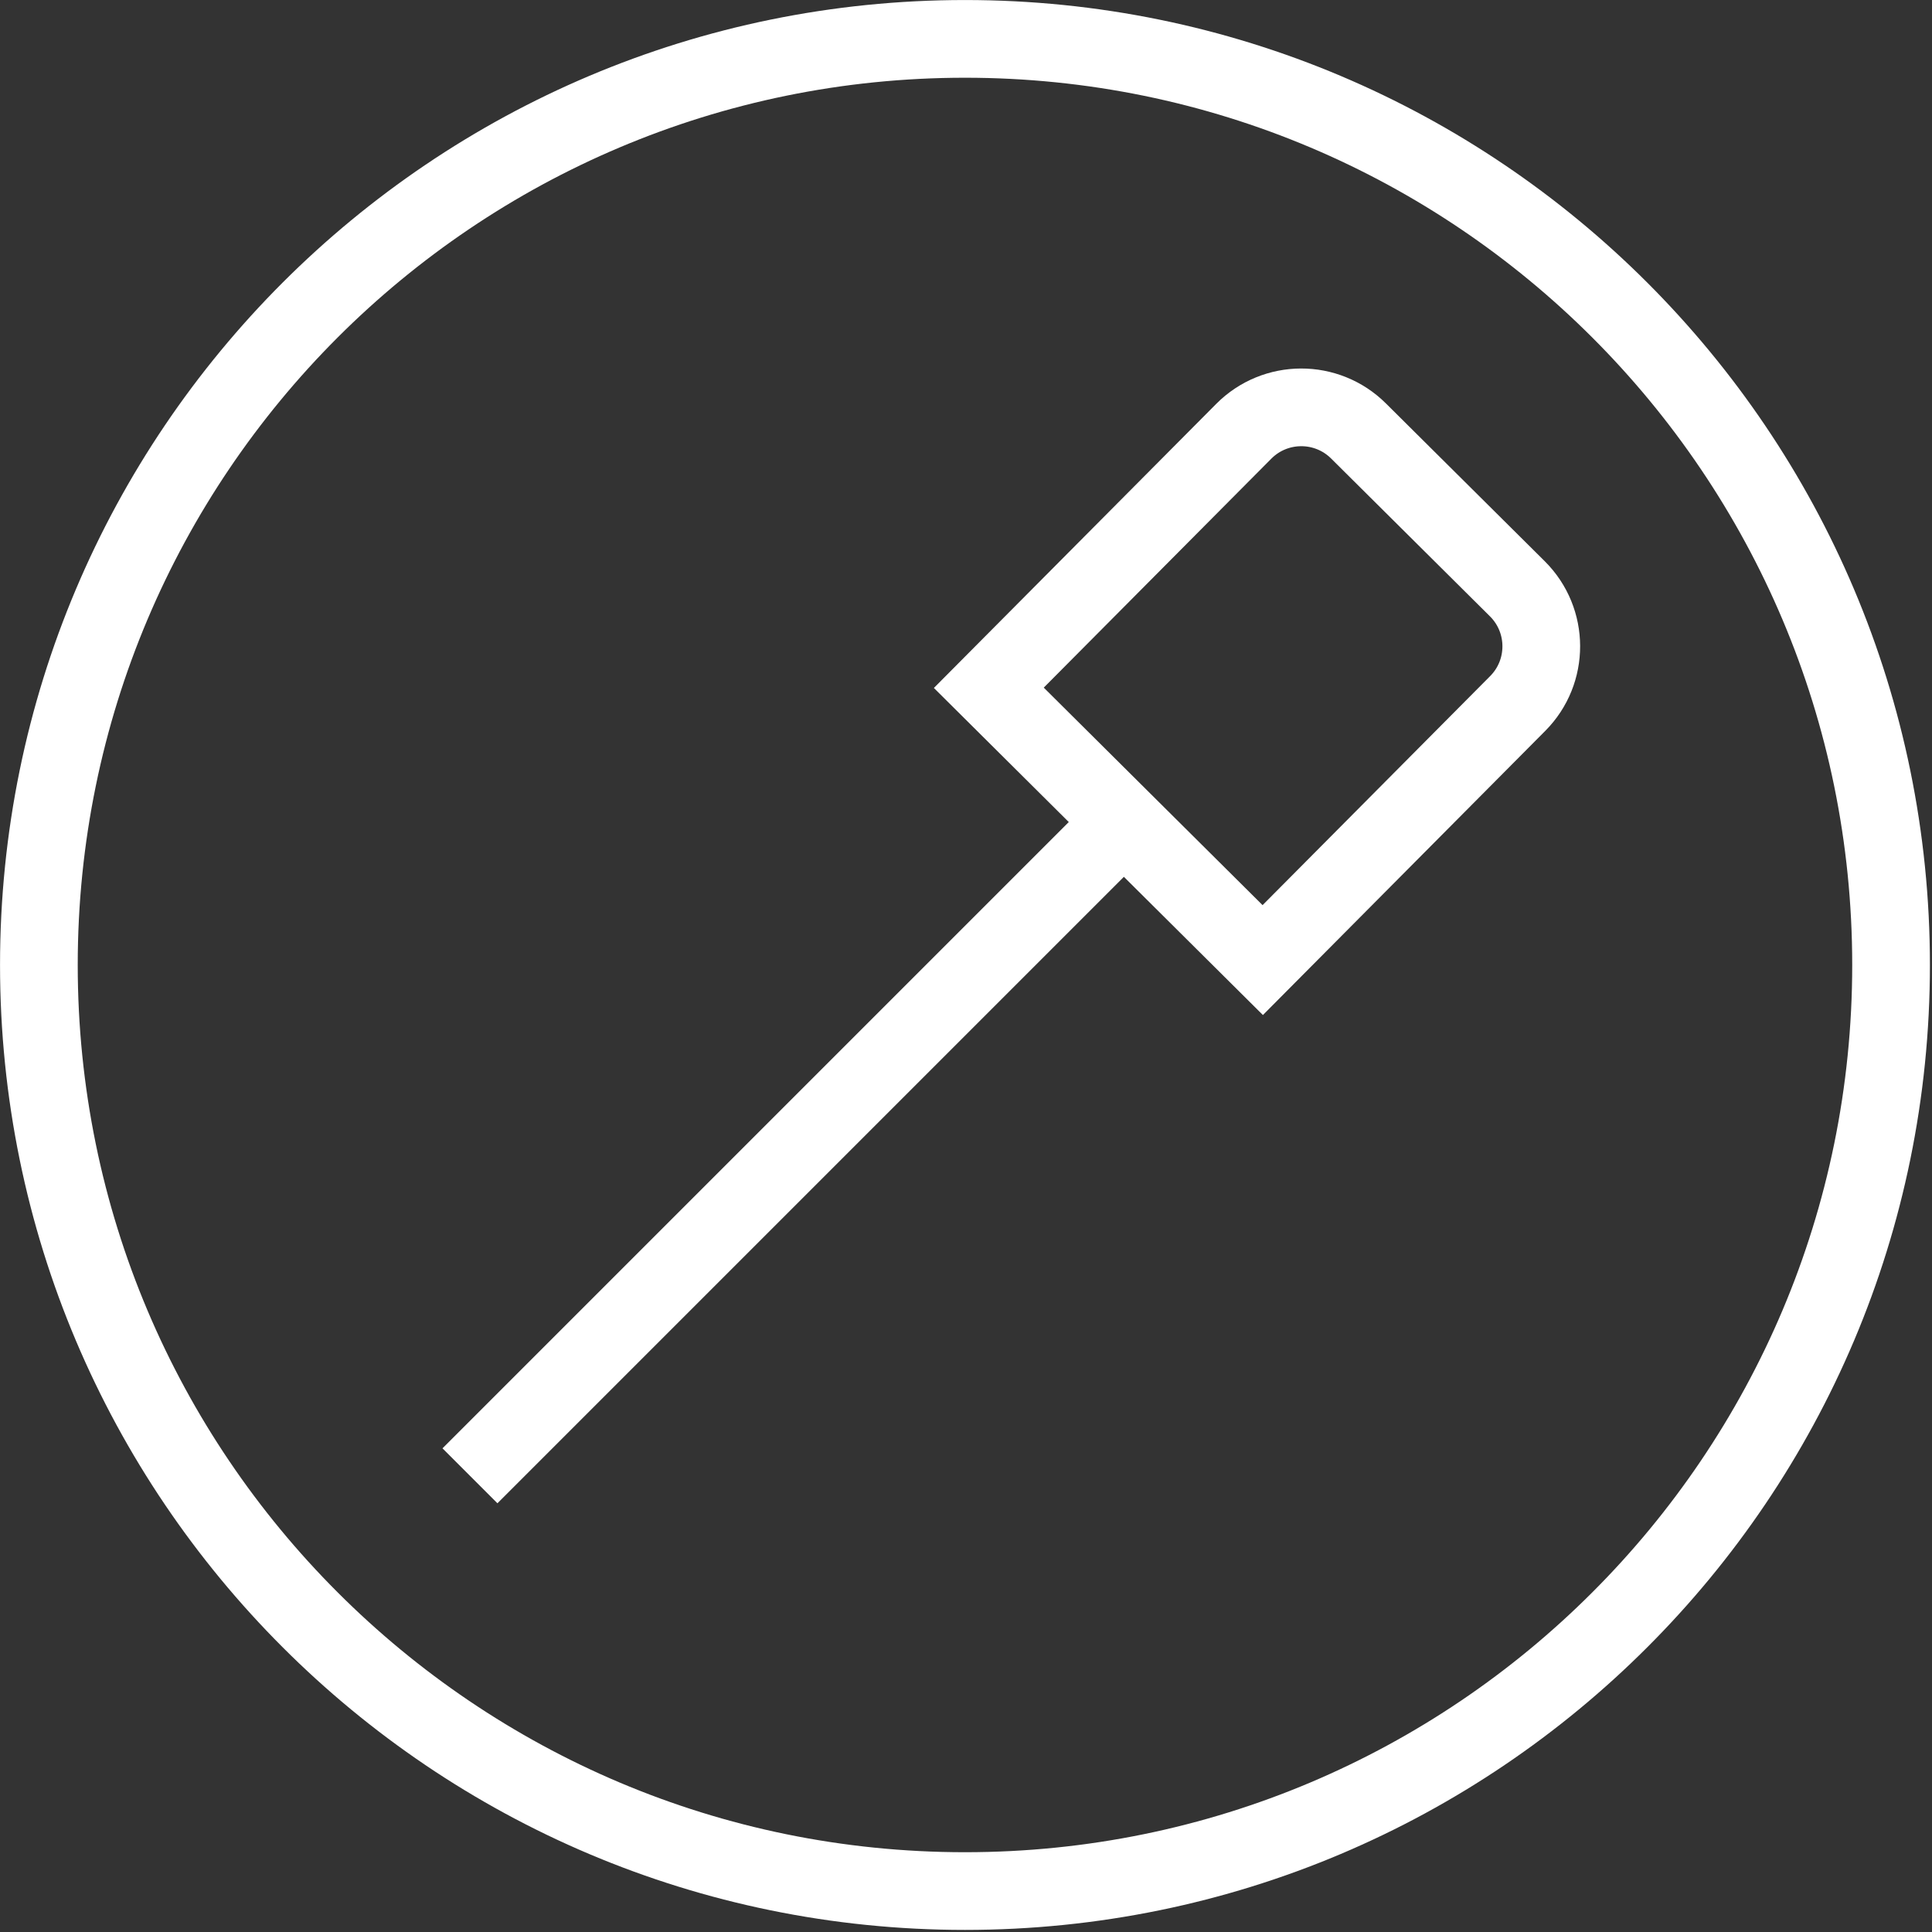
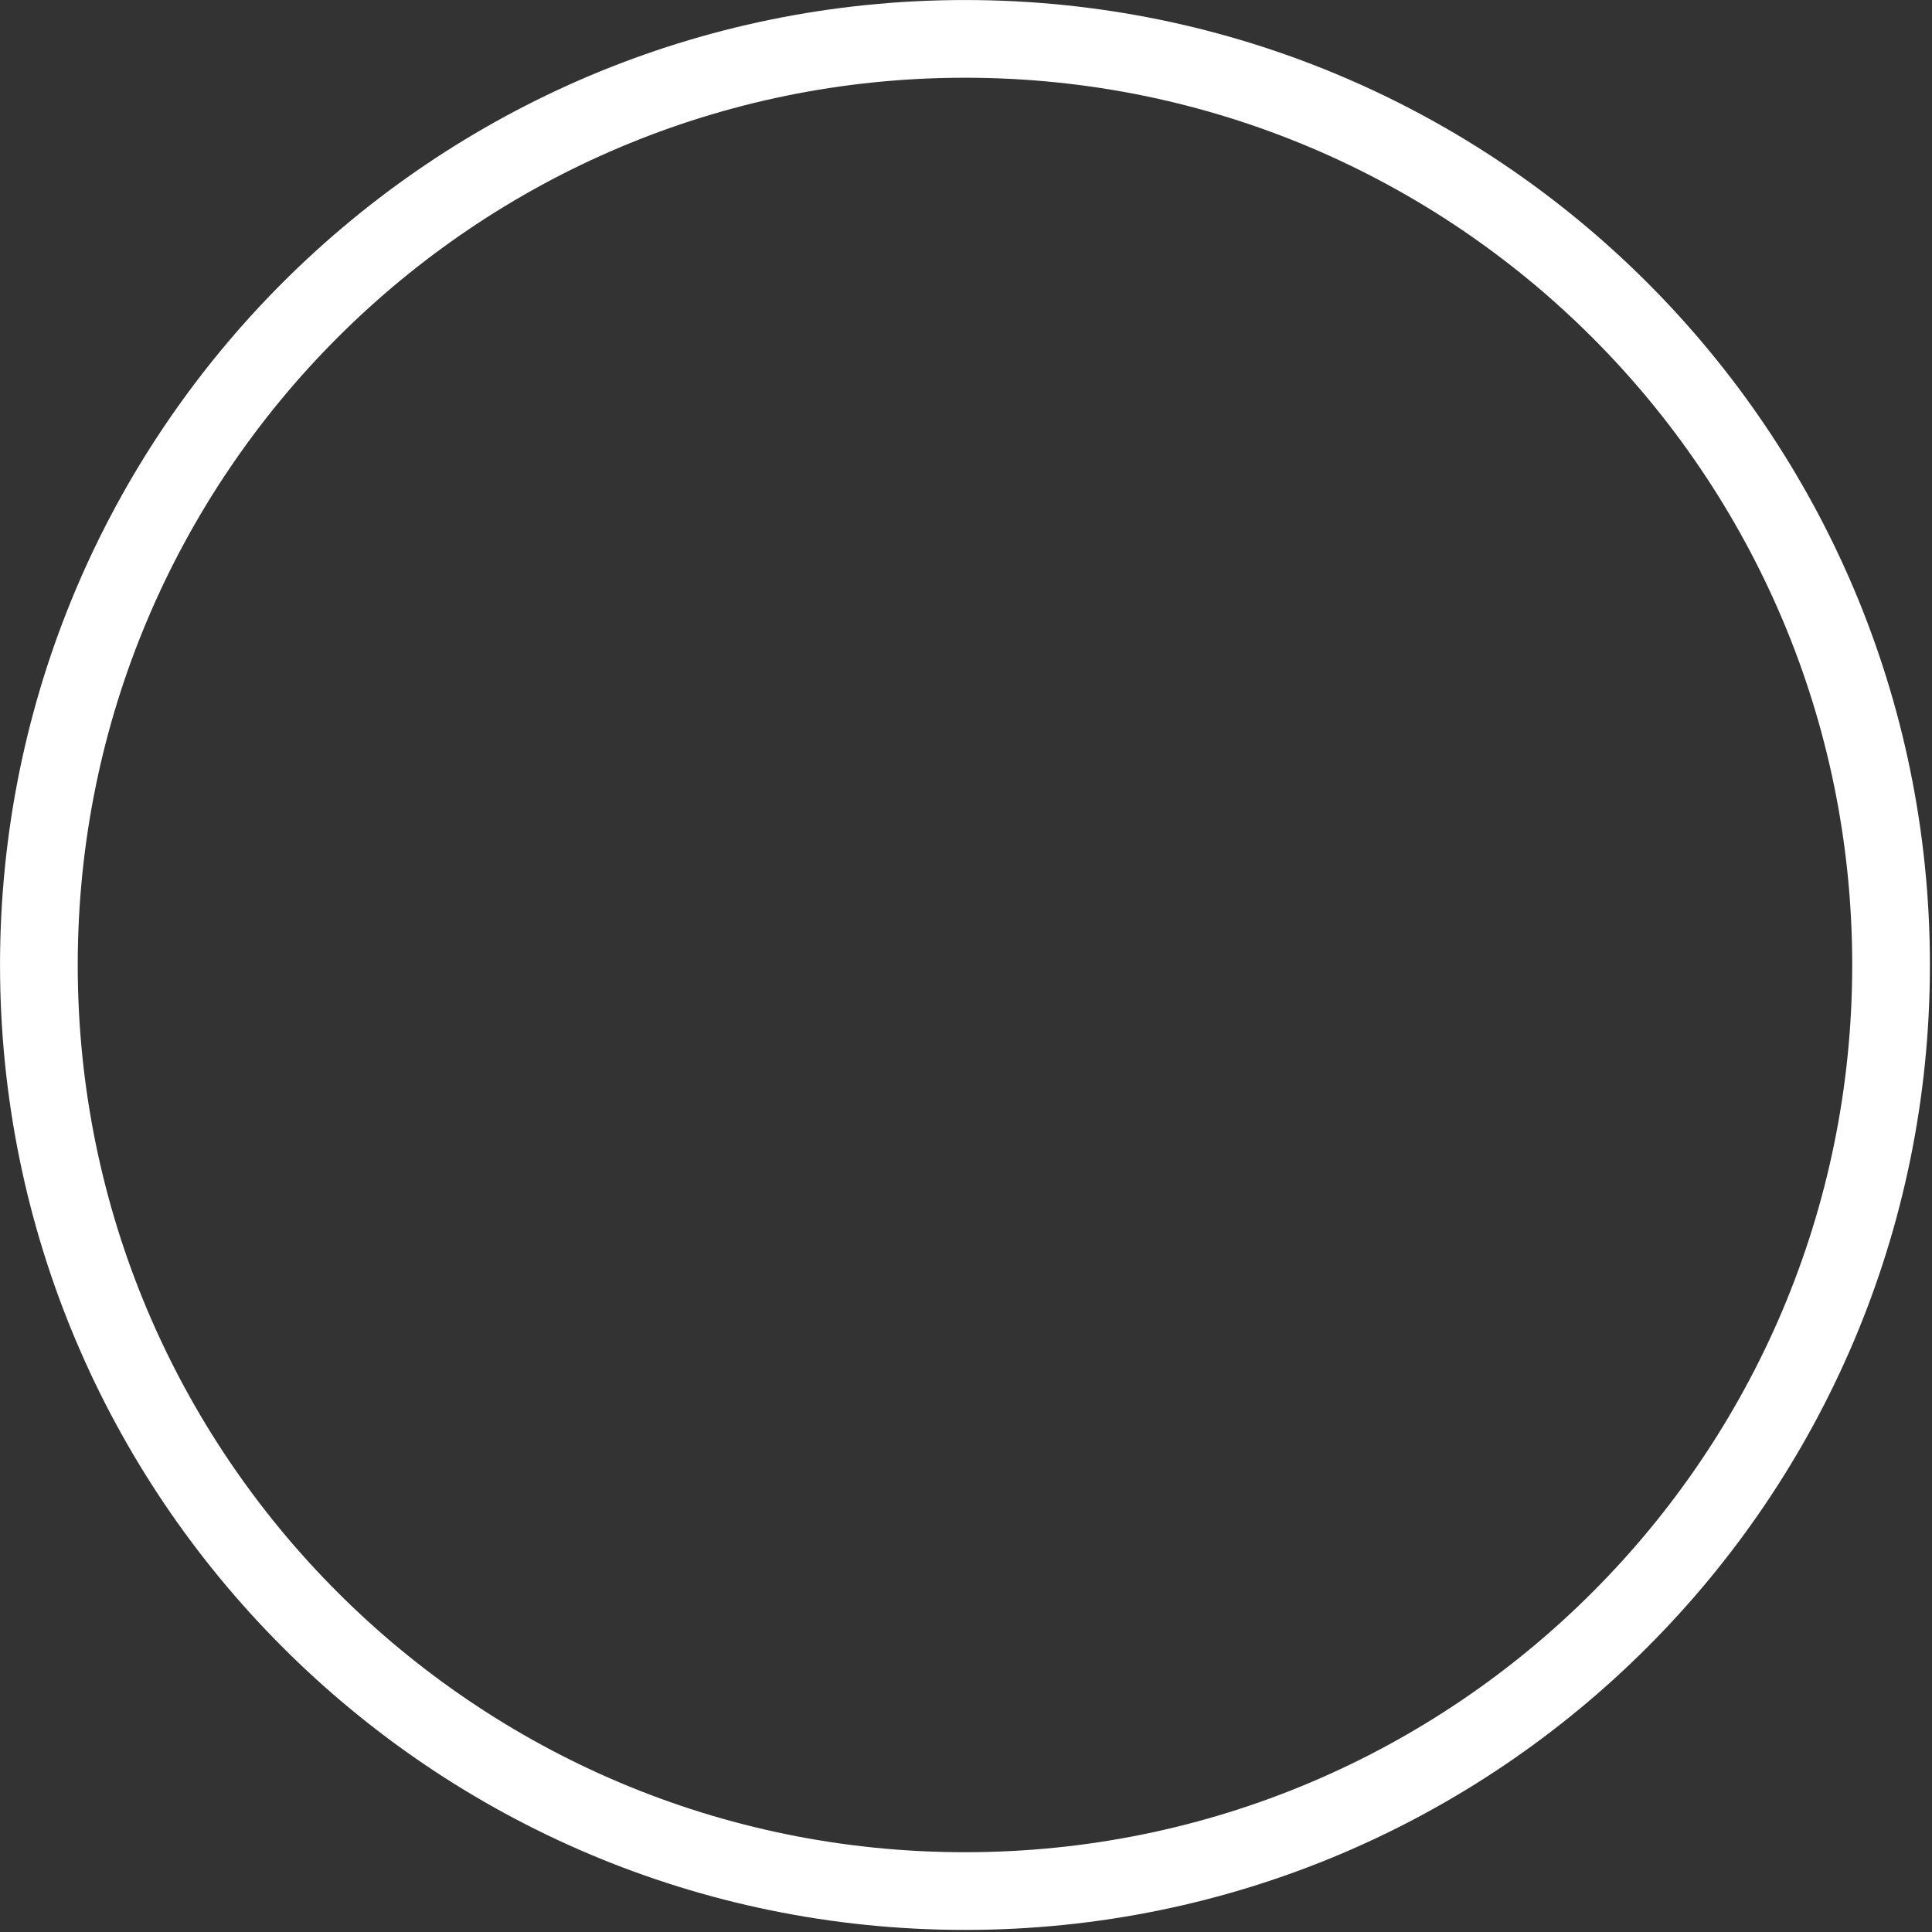
<svg xmlns="http://www.w3.org/2000/svg" width="32px" height="32px" viewBox="0 0 32 32" version="1.1">
  <rect x="0" y="0" width="32" height="32" fill="#333333" stroke="none" />
  <title>foodsensor-icon</title>
  <g id="Desktop" stroke="none" stroke-width="1" fill="none" fill-rule="evenodd">
    <g id="Group" stroke="#FFFFFF" stroke-width="1.287">
      <g id="Path">
        <path d="M15.983,0.644 C20.219,0.644 24.054,2.361 26.829,5.136 C29.605,7.912 31.322,11.747 31.322,15.983 C31.322,20.219 29.605,24.054 26.829,26.829 C24.054,29.605 20.219,31.322 15.983,31.322 C11.747,31.322 7.912,29.605 5.137,26.829 C2.361,24.054 0.644,20.219 0.644,15.983 C0.644,11.747 2.361,7.912 5.136,5.136 C7.912,2.361 11.747,0.644 15.983,0.644 Z" />
-         <path d="M16.378,11.392 L20.601,7.143 C21.124,6.617 21.975,6.615 22.501,7.138 L25.132,9.752 C25.658,10.275 25.661,11.126 25.138,11.652 L20.915,15.902 L16.378,11.392 Z" />
-         <path d="M18.641,13.587 L7.784,24.444 L18.641,13.587 Z" />
      </g>
    </g>
  </g>
</svg>